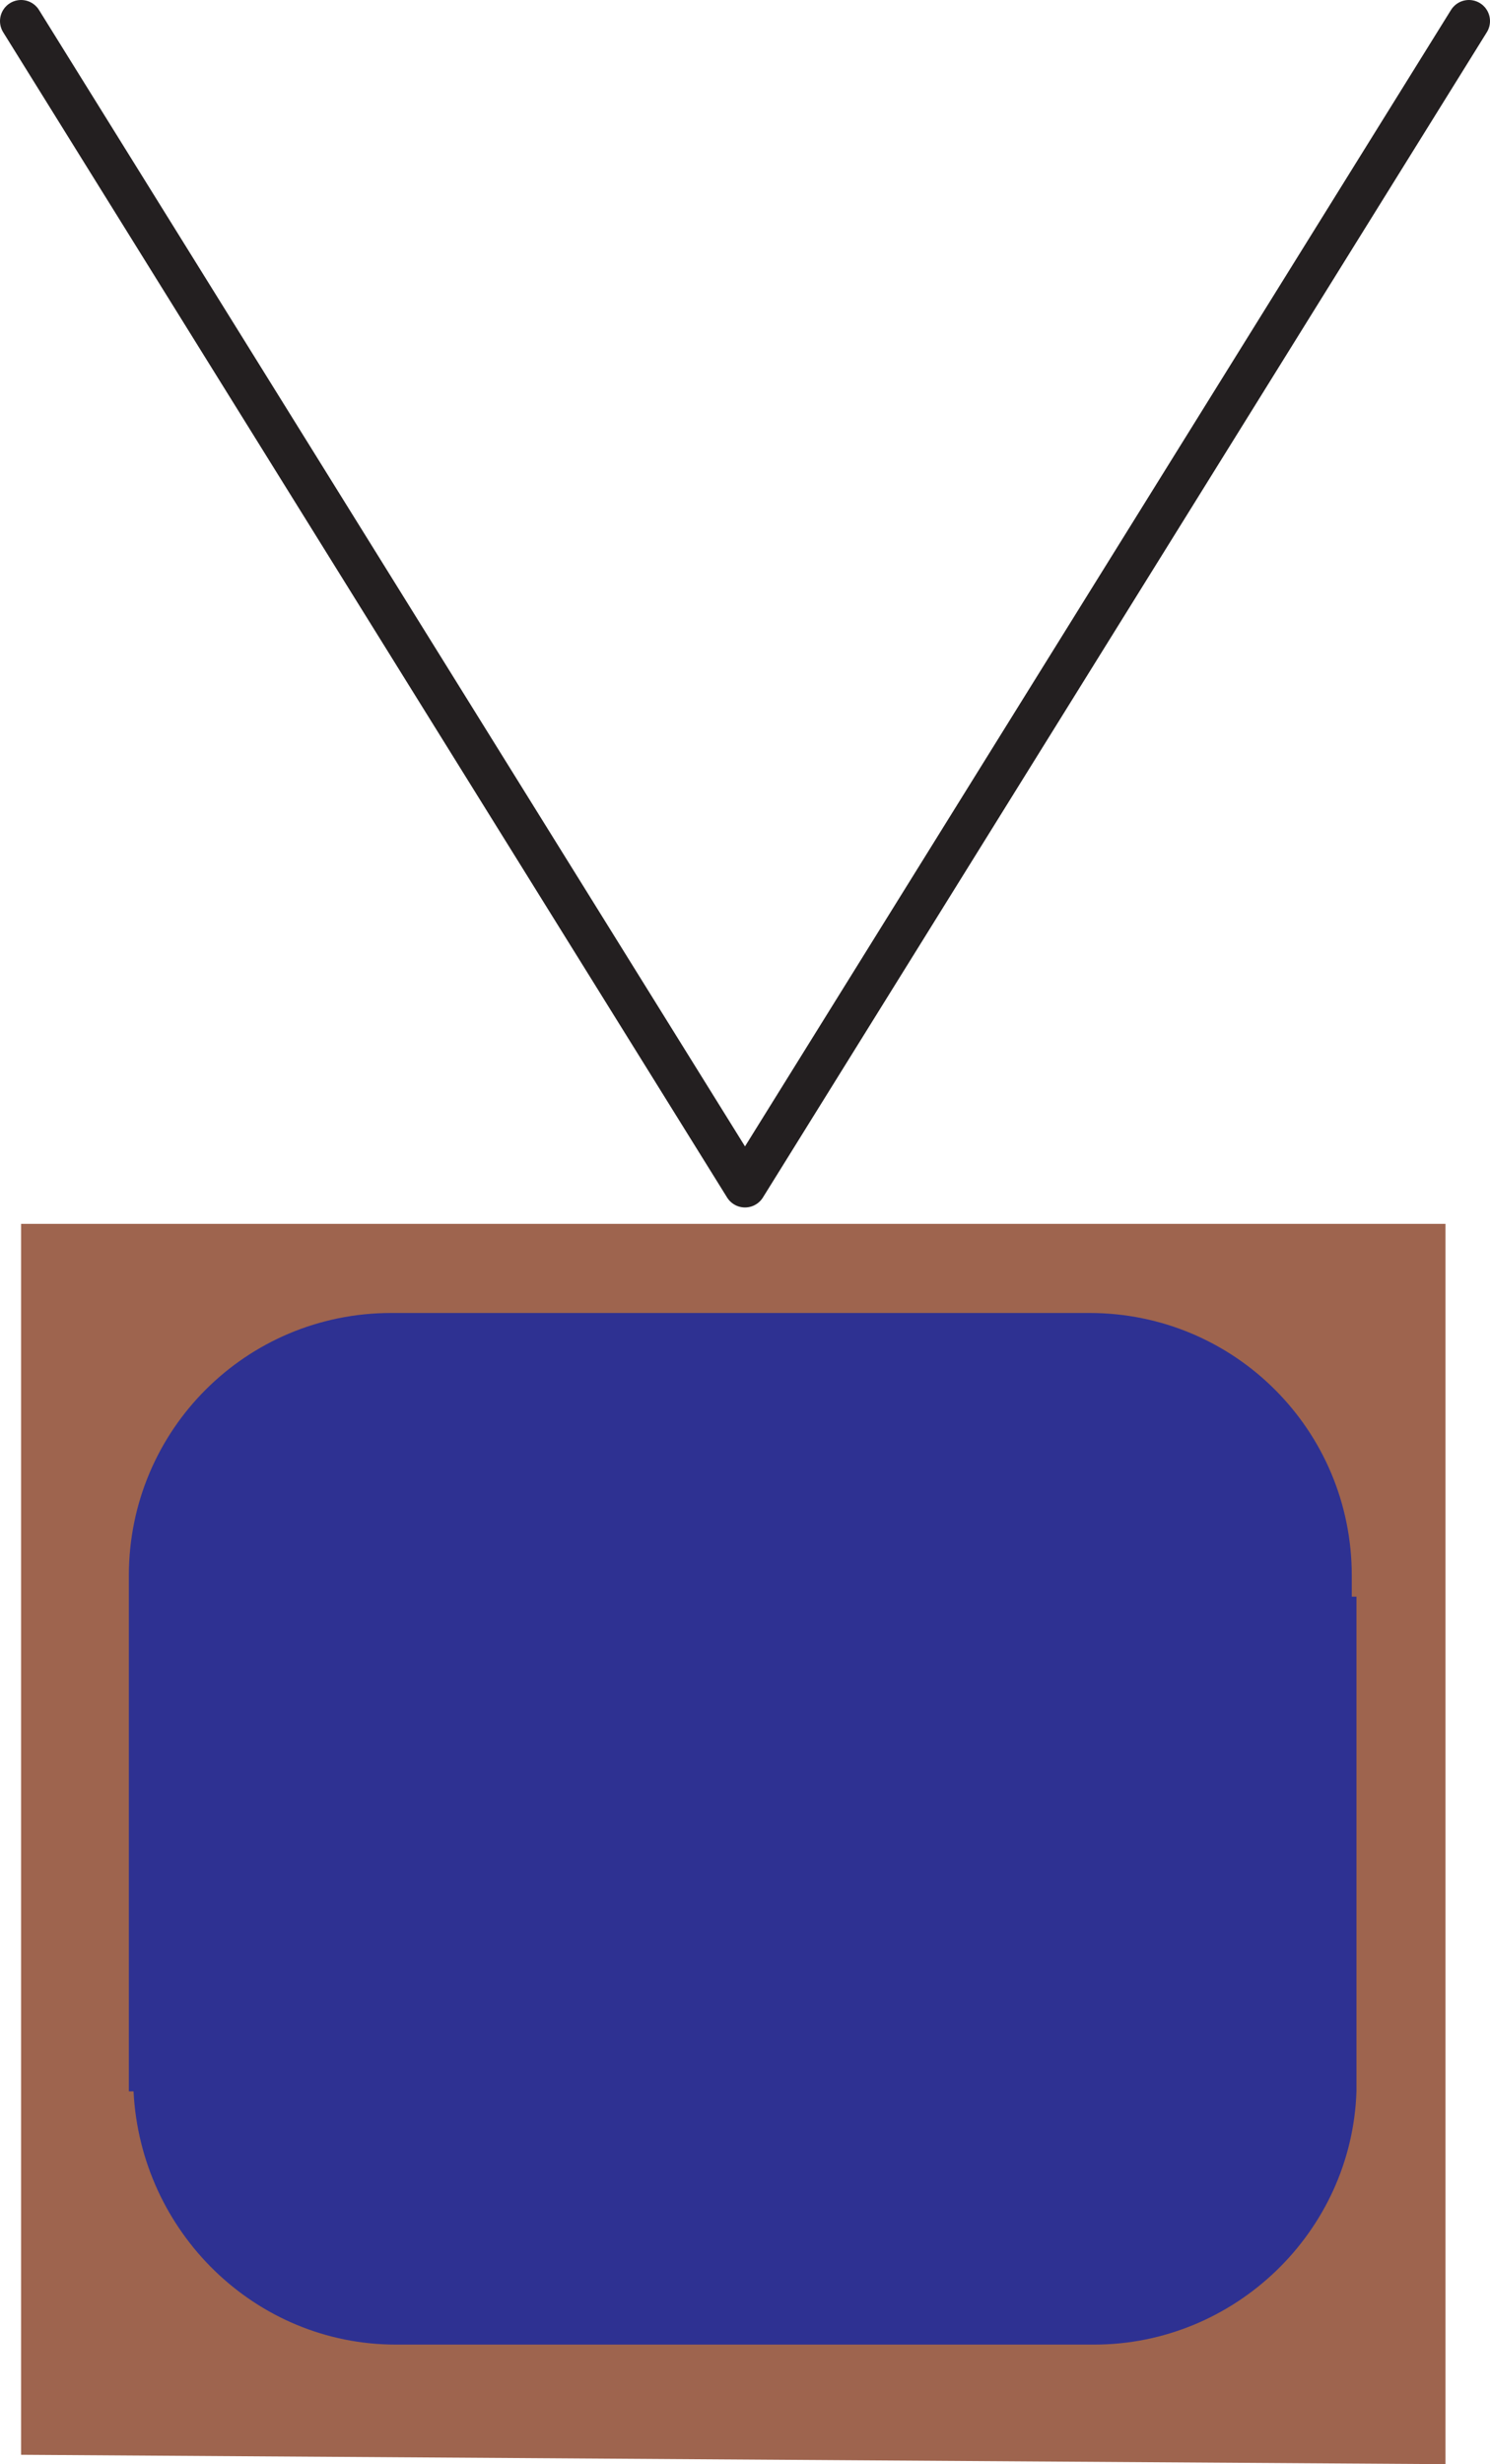
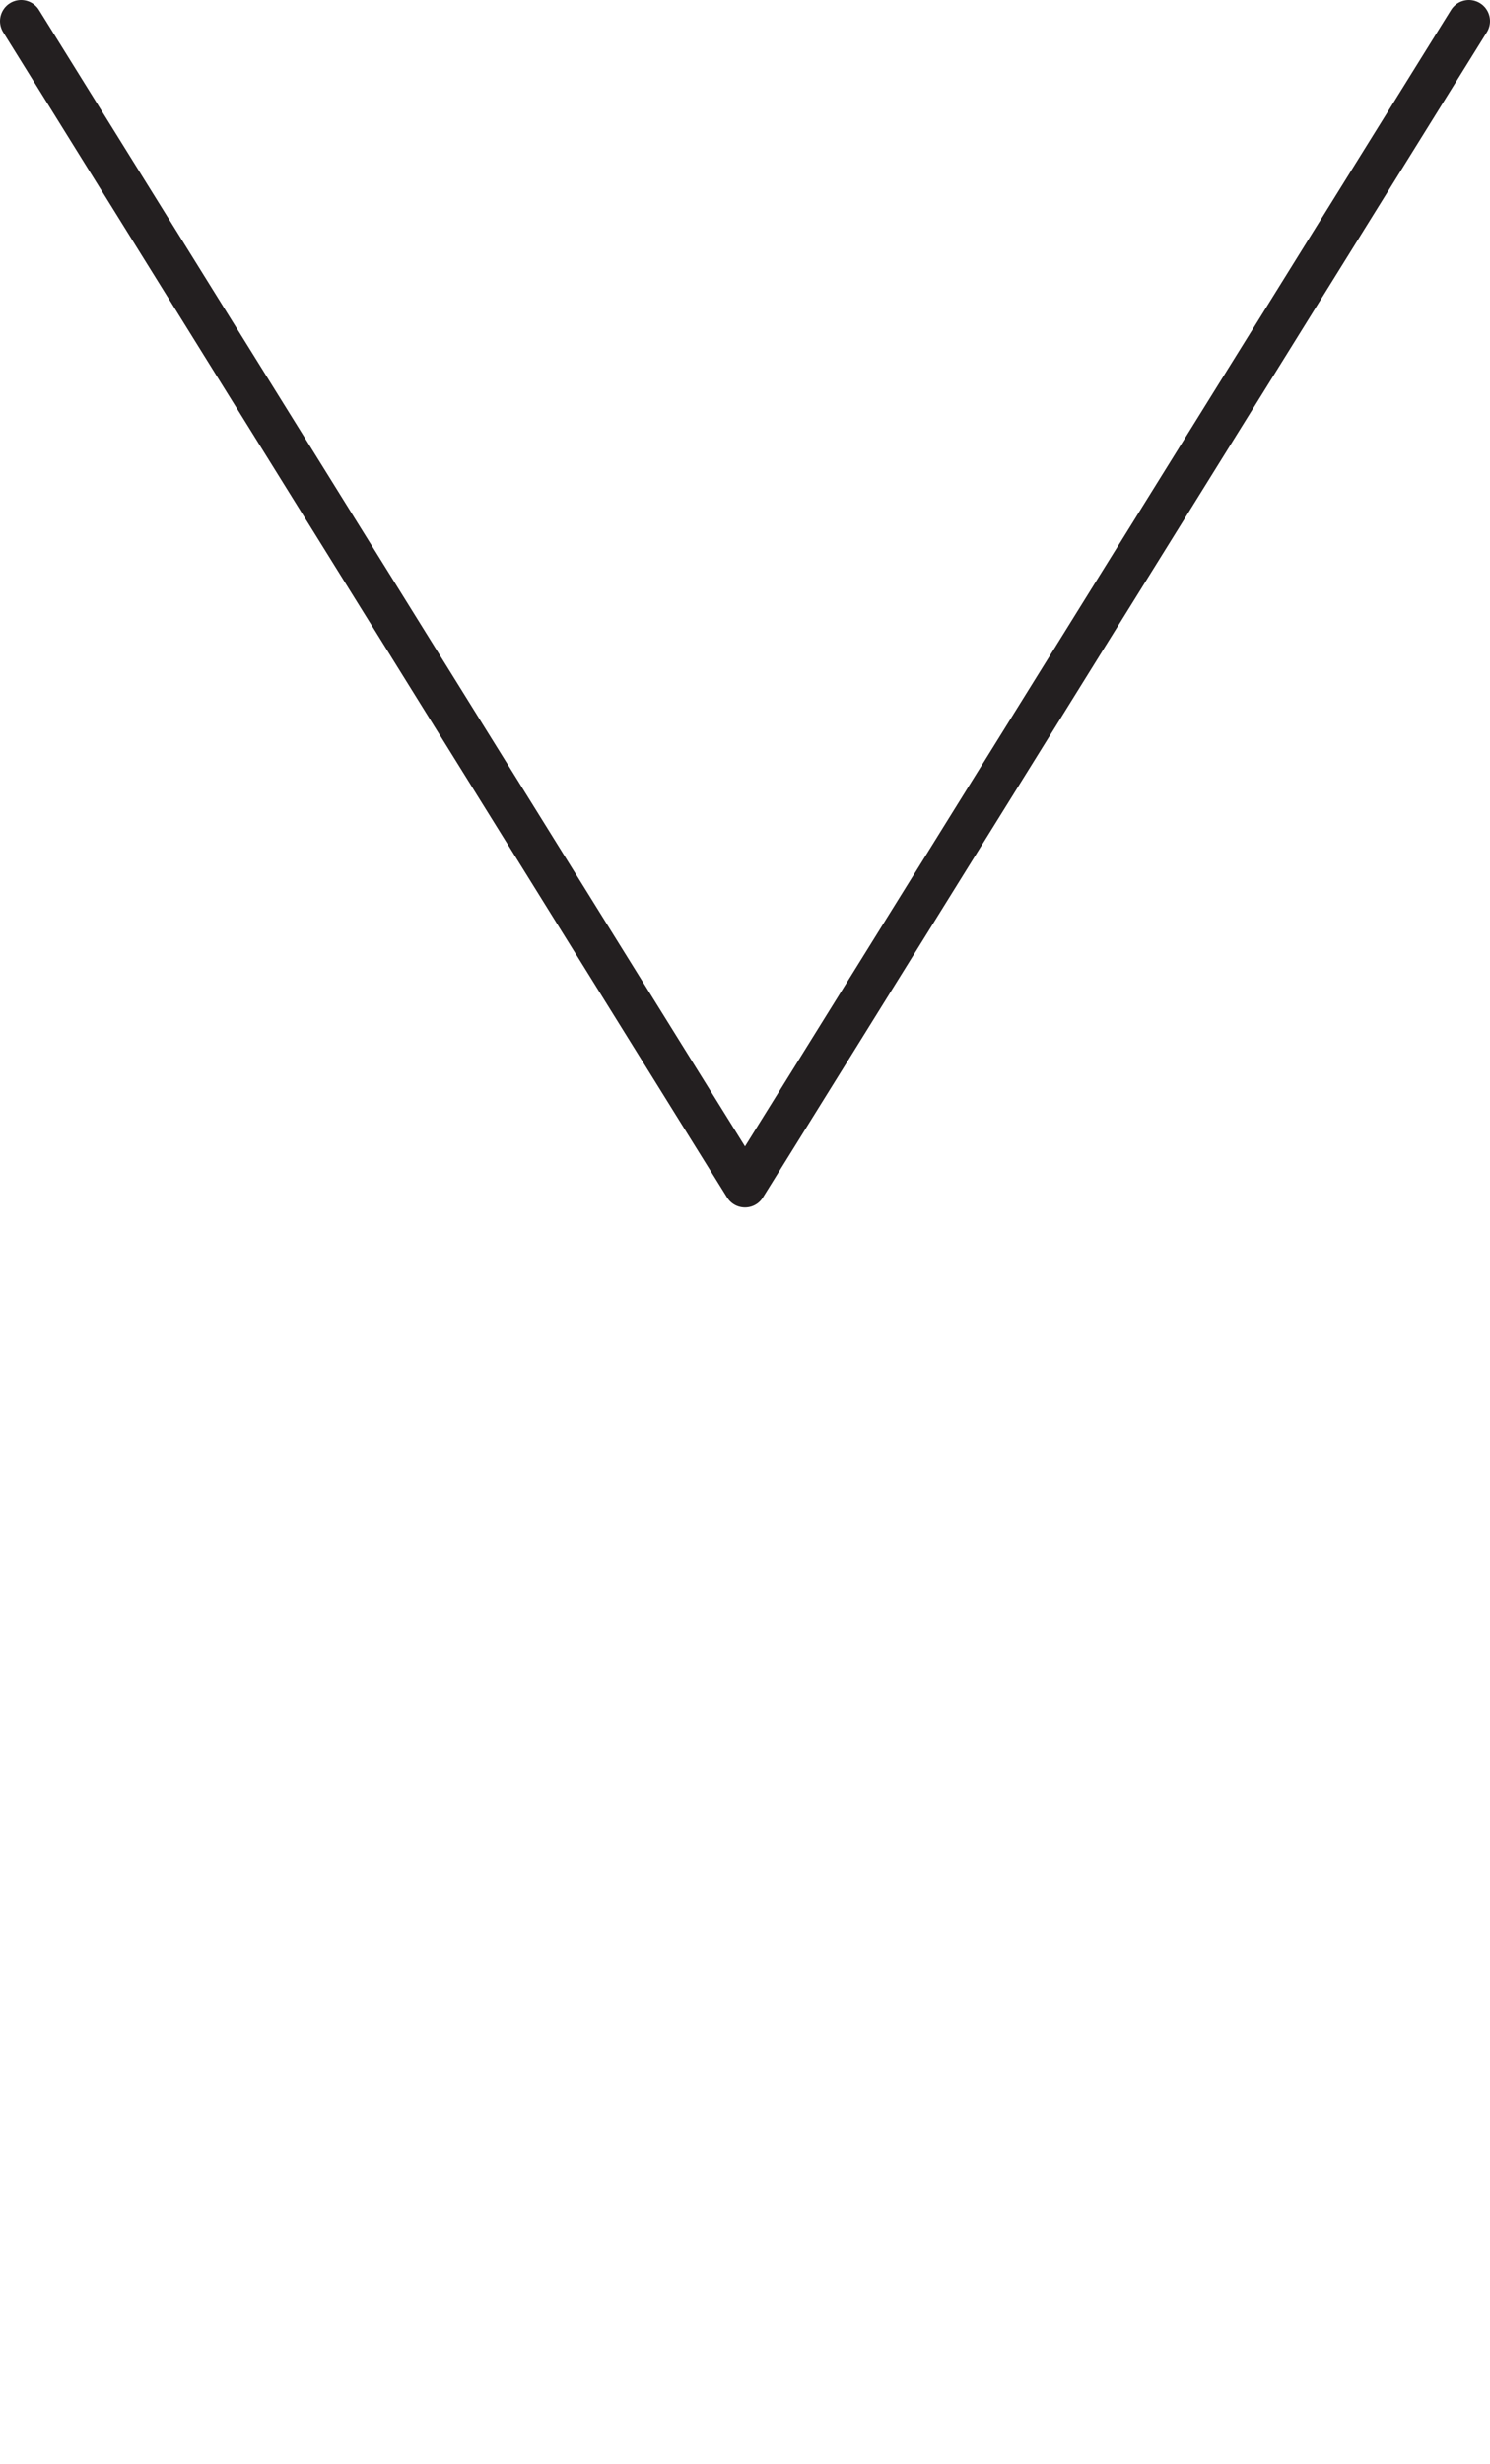
<svg xmlns="http://www.w3.org/2000/svg" width="477" height="788.25">
-   <path fill="#9e644e" fill-rule="evenodd" d="M6.75 785.25V391.5h456v396.75l-456-3" />
  <path fill="none" stroke="#231f20" stroke-linecap="round" stroke-linejoin="round" stroke-miterlimit="10" stroke-width="13.5" d="M6.75 6.75 238.5 379.5 470.25 6.75" />
-   <path fill="#2e3192" fill-rule="evenodd" d="M432.75 510.75V504c0-46.5-37.5-84-84-84h-223.5c-46.5 0-84 37.5-84 84v165h1.5c2.25 45 39 81 84 81h223.5c45 0 82.5-36 84-81V510.75h-1.5" />
</svg>